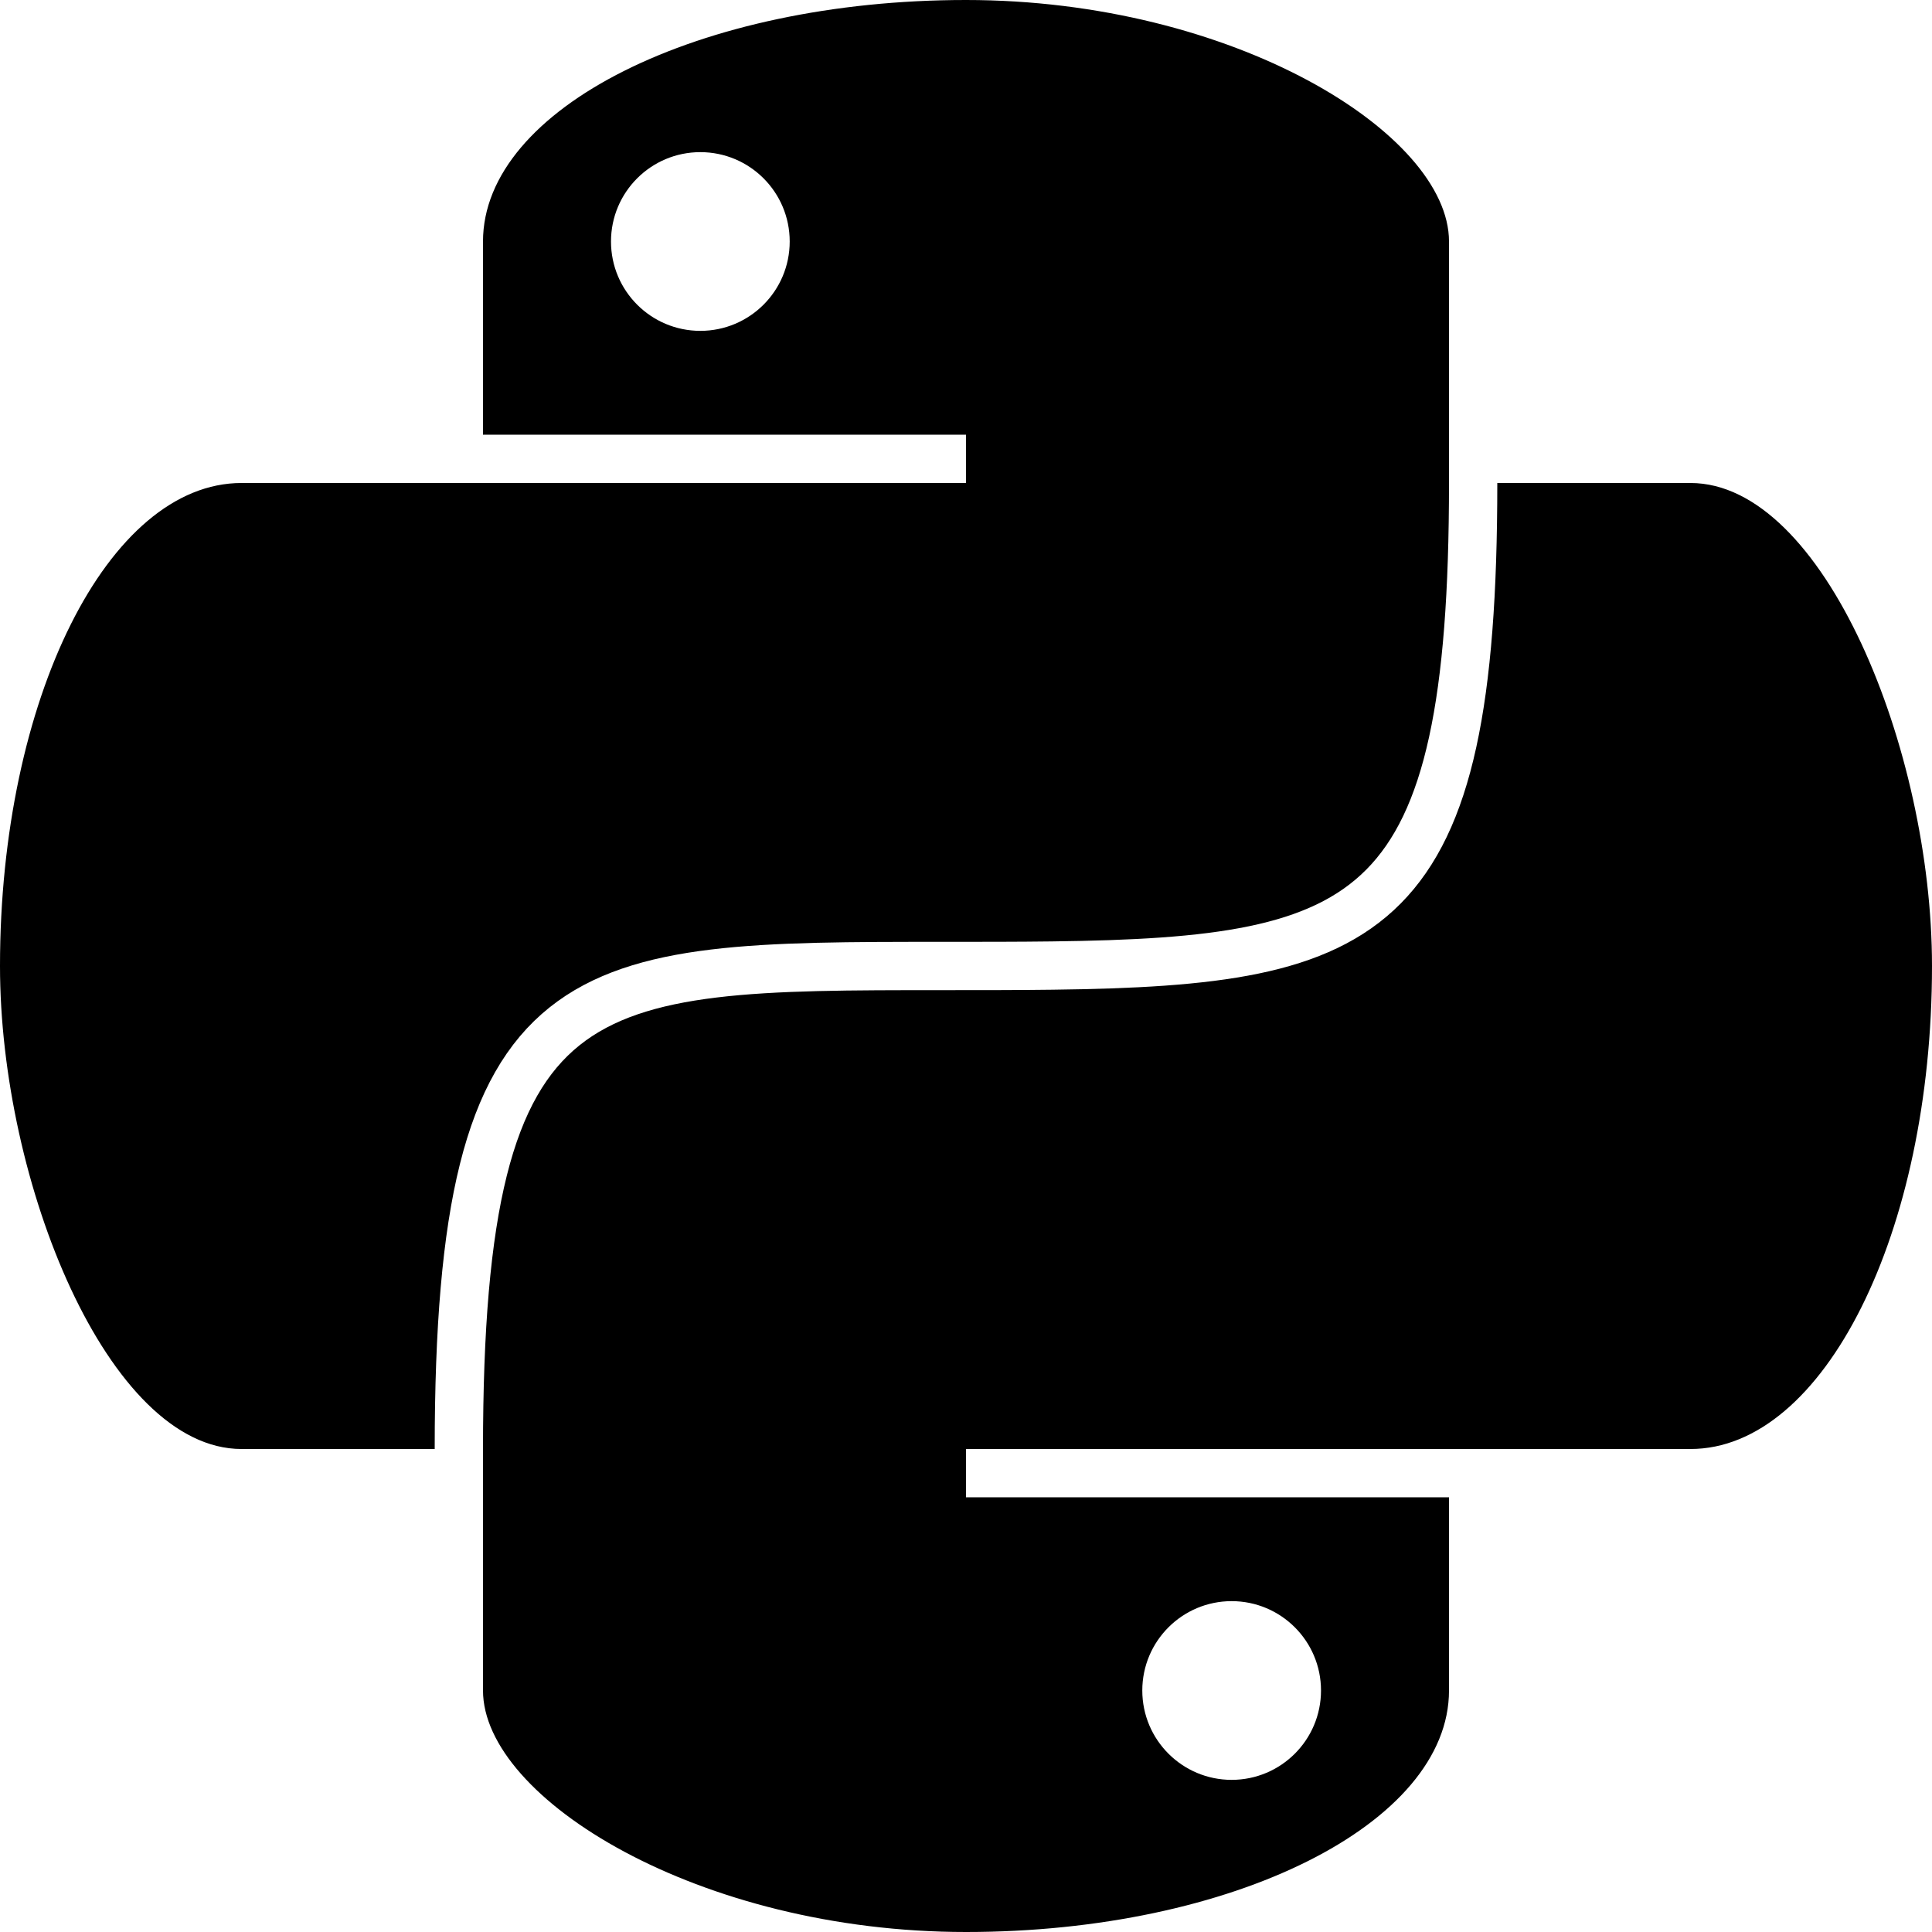
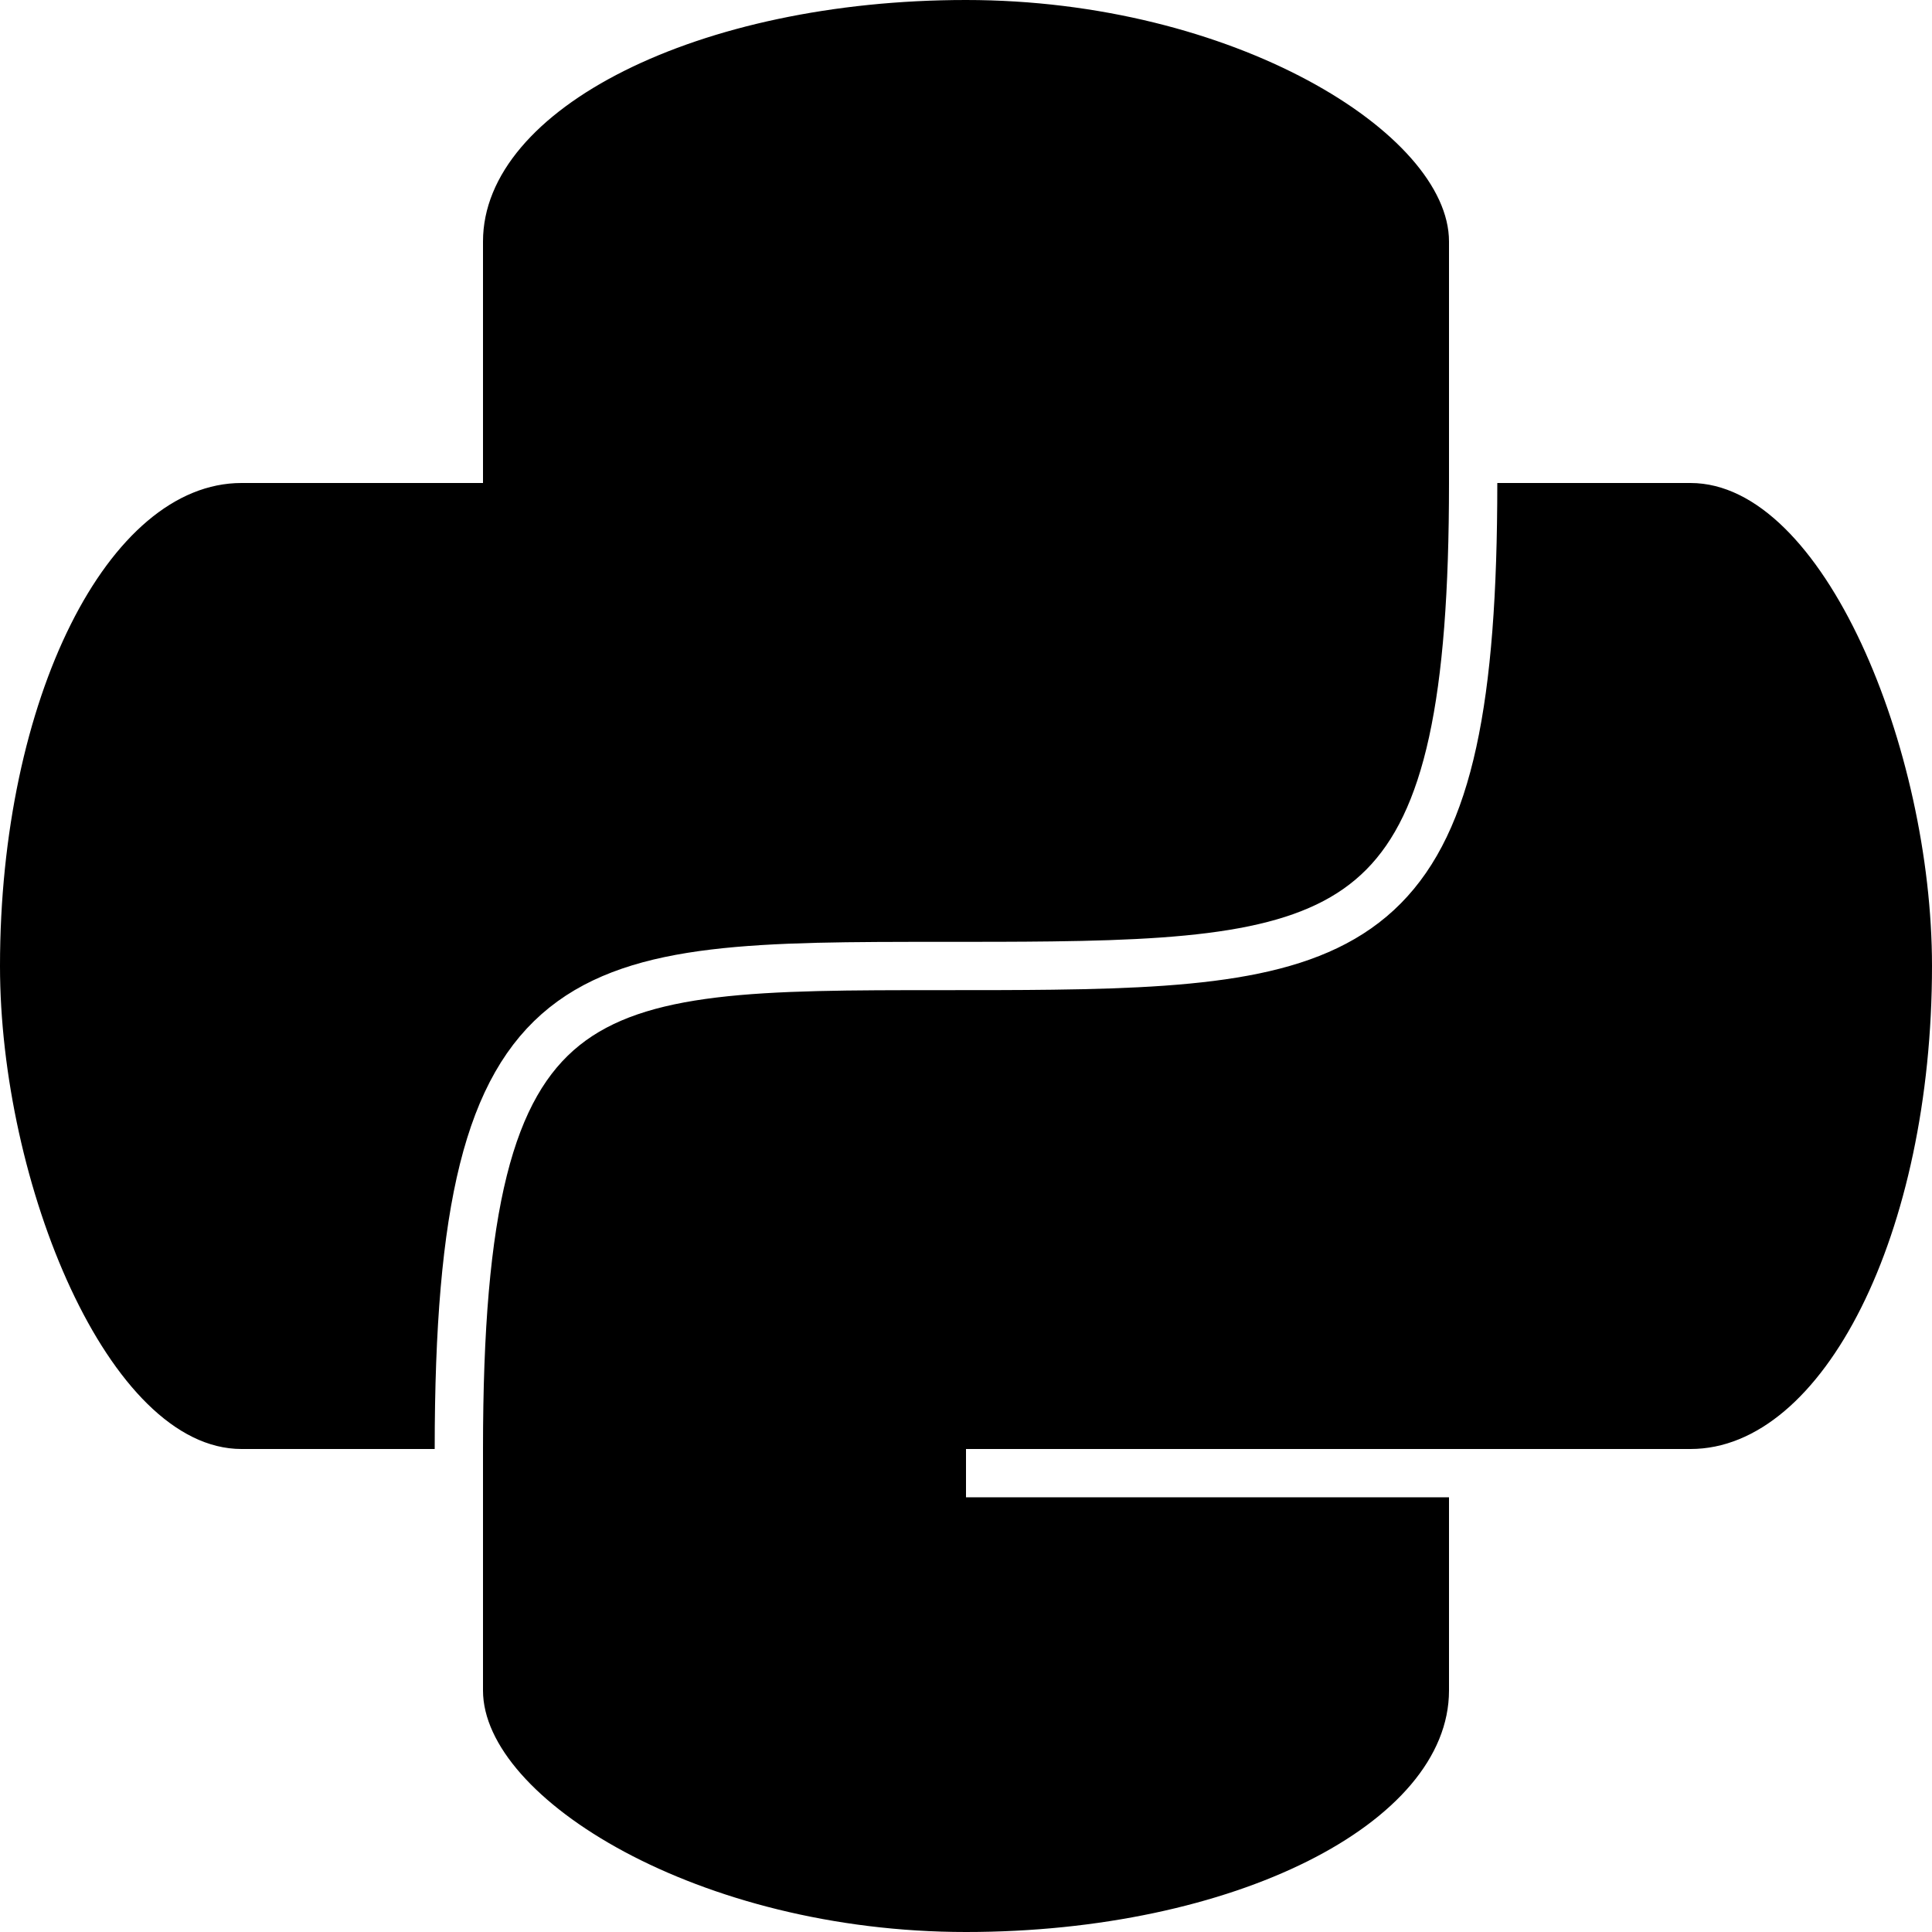
<svg xmlns="http://www.w3.org/2000/svg" xmlns:ns1="http://sodipodi.sourceforge.net/DTD/sodipodi-0.dtd" xmlns:ns2="http://www.inkscape.org/namespaces/inkscape" version="1.1" viewBox="0 0 40 40" id="svg897" ns1:docname="pythonblack.svg" ns2:version="1.0.1 (3bc2e813f5, 2020-09-07)">
  <defs id="defs901">
    <filter ns2:collect="always" style="color-interpolation-filters:sRGB" id="filter1407" x="-1.8e-06" width="1" y="-9e-07" height="1">
      <feGaussianBlur ns2:collect="always" stdDeviation="1.5e-05" id="feGaussianBlur1409" />
    </filter>
  </defs>
  <ns1:namedview pagecolor="#ffffff" bordercolor="#666666" borderopacity="1" objecttolerance="10" gridtolerance="10" guidetolerance="10" ns2:pageopacity="0" ns2:pageshadow="2" ns2:window-width="1366" ns2:window-height="705" id="namedview899" showgrid="false" ns2:zoom="13.45" ns2:cx="20" ns2:cy="20" ns2:window-x="534" ns2:window-y="1072" ns2:window-maximized="1" ns2:current-layer="svg897" ns2:document-rotation="0" />
  <rect x="10" y="0" width="20" height="40" rx="10" ry="5" id="rect883" style="filter:url(#filter1407);fill:#000000;fill-opacity:1" />
  <rect x="0" y="10" width="40" height="20" rx="5" ry="10" id="rect885" style="fill:#000000;fill-opacity:1" />
-   <circle cx="14.5" cy="5" r="1.85" fill="white" id="circle887" style="fill:#ffffff;fill-opacity:1" />
-   <circle cx="25.5" cy="35" fill="white" id="circle889" style="fill:#ffffff;fill-opacity:1" r="1.85" />
-   <line x1="10" y1="9.5" x2="20" y2="9.5" stroke="white" id="line891" style="fill:#bebebe;fill-opacity:1" />
  <line x1="20" y1="30.5" x2="30" y2="30.5" stroke="white" id="line893" style="fill:#dfdfdf;fill-opacity:1" />
  <path d="m 9.5,30 c 0,-10 2.5,-10 10,-10 0.816,0 1.577,0 2.285,-0.009 C 28.457,19.908 30.5,19.04 30.5,10" stroke="#ffffff" fill="none" id="path895" ns1:nodetypes="cssc" />
</svg>